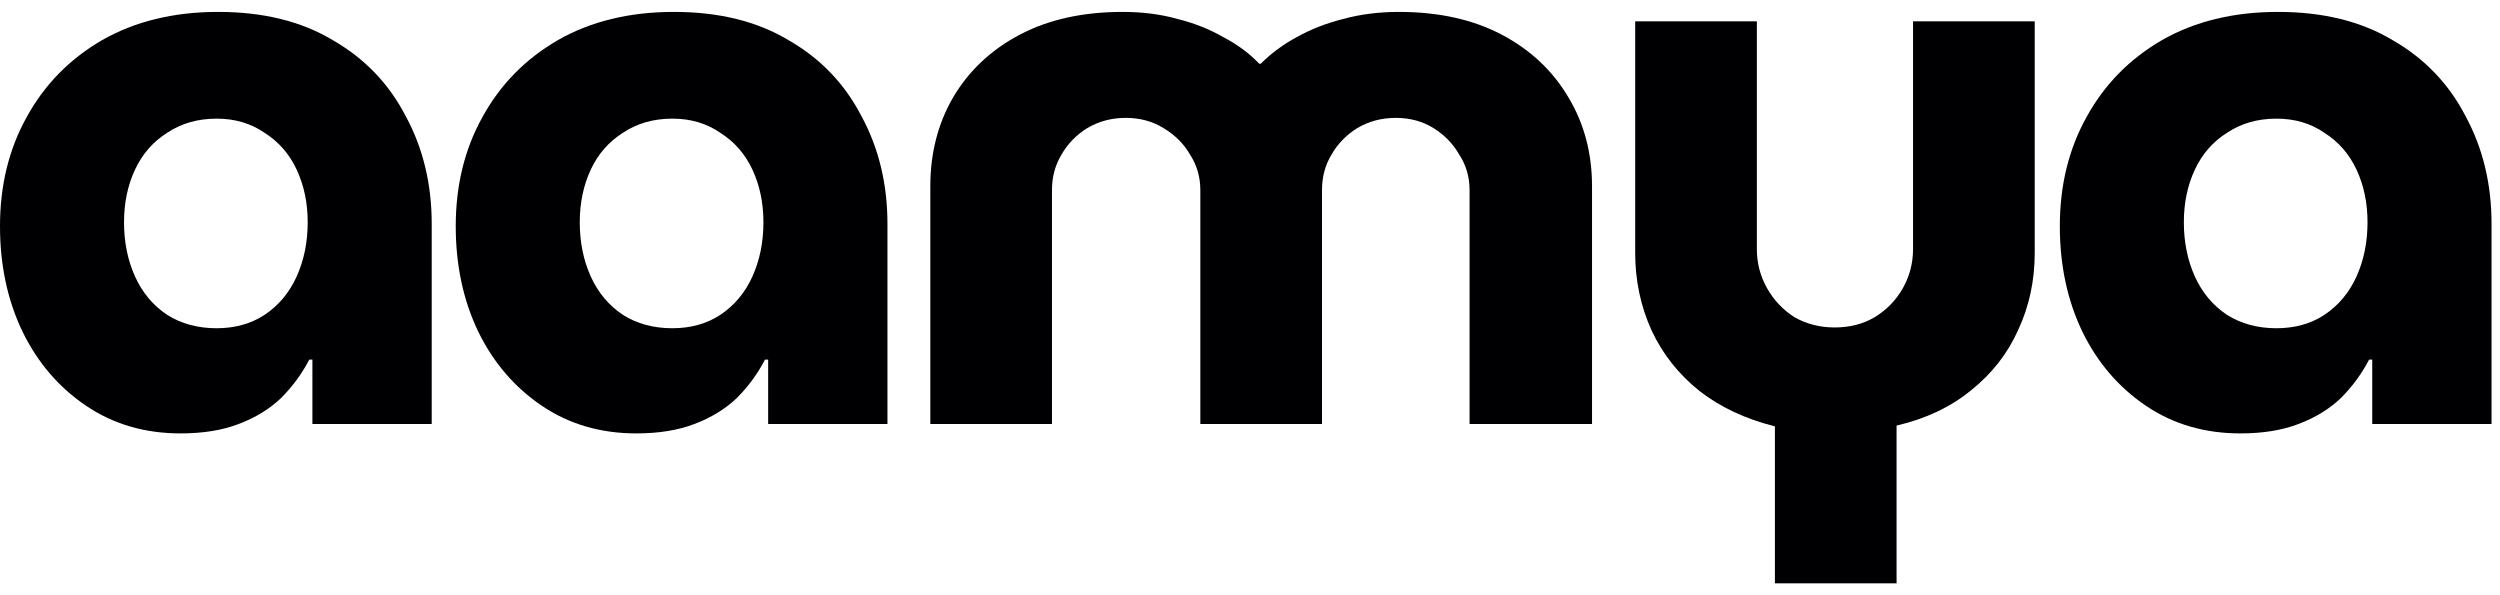
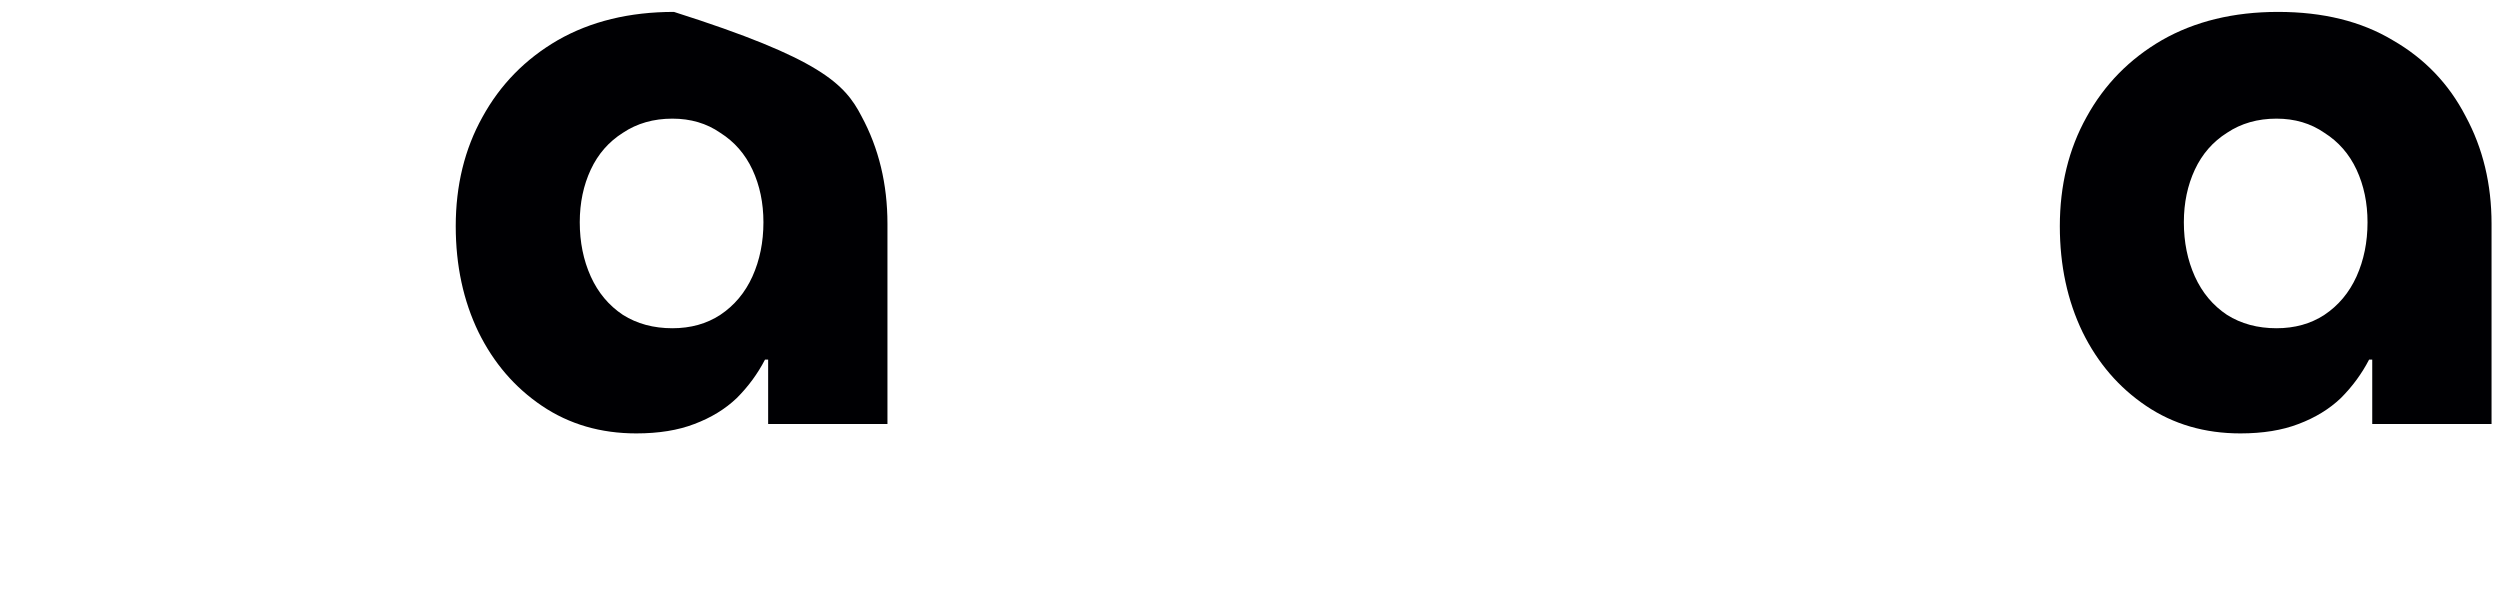
<svg xmlns="http://www.w3.org/2000/svg" width="105" height="25" viewBox="0 0 105 25" fill="none">
  <path d="M94.095 18.203C92.601 18.203 91.282 17.819 90.139 17.049C88.996 16.28 88.106 15.247 87.469 13.95C86.832 12.632 86.513 11.148 86.513 9.5C86.513 7.786 86.887 6.258 87.634 4.918C88.381 3.555 89.436 2.478 90.799 1.687C92.183 0.896 93.81 0.5 95.678 0.5C97.568 0.5 99.172 0.896 100.491 1.687C101.832 2.456 102.854 3.522 103.557 4.885C104.282 6.225 104.645 7.731 104.645 9.401V17.808H99.634V15.104H99.502C99.194 15.698 98.799 16.236 98.315 16.72C97.832 17.181 97.238 17.544 96.535 17.808C95.854 18.071 95.04 18.203 94.095 18.203ZM95.612 13.786C96.381 13.786 97.051 13.599 97.623 13.225C98.216 12.83 98.667 12.291 98.975 11.61C99.282 10.928 99.436 10.17 99.436 9.335C99.436 8.522 99.282 7.786 98.975 7.126C98.667 6.467 98.216 5.951 97.623 5.577C97.051 5.181 96.381 4.983 95.612 4.983C94.821 4.983 94.128 5.181 93.535 5.577C92.942 5.951 92.491 6.467 92.183 7.126C91.876 7.786 91.722 8.522 91.722 9.335C91.722 10.17 91.876 10.928 92.183 11.61C92.491 12.291 92.942 12.83 93.535 13.225C94.128 13.599 94.821 13.786 95.612 13.786Z" fill="#000003" />
-   <path d="M74.546 24.5V17.907C73.315 17.599 72.26 17.105 71.381 16.423C70.502 15.72 69.832 14.874 69.37 13.885C68.909 12.874 68.678 11.786 68.678 10.621V0.896H73.788V10.456C73.788 11.05 73.931 11.599 74.216 12.104C74.502 12.61 74.887 13.017 75.37 13.324C75.876 13.61 76.436 13.753 77.052 13.753C77.689 13.753 78.249 13.61 78.733 13.324C79.238 13.017 79.634 12.61 79.92 12.104C80.205 11.599 80.348 11.05 80.348 10.456V0.896H85.458V10.621C85.458 11.786 85.227 12.863 84.766 13.852C84.326 14.841 83.667 15.687 82.788 16.39C81.931 17.093 80.887 17.588 79.656 17.874V24.5H74.546Z" fill="#000003" />
-   <path d="M39.074 17.808V7.819C39.074 6.434 39.392 5.192 40.029 4.093C40.689 2.973 41.623 2.093 42.832 1.456C44.041 0.819 45.48 0.5 47.15 0.5C47.986 0.5 48.755 0.599 49.458 0.797C50.161 0.973 50.799 1.225 51.37 1.555C51.964 1.863 52.469 2.236 52.887 2.676H52.953C53.392 2.236 53.898 1.863 54.469 1.555C55.062 1.225 55.711 0.973 56.414 0.797C57.139 0.599 57.919 0.5 58.755 0.5C60.425 0.5 61.864 0.819 63.073 1.456C64.282 2.093 65.216 2.973 65.876 4.093C66.535 5.192 66.865 6.434 66.865 7.819V17.808H61.722V7.983C61.722 7.434 61.579 6.94 61.293 6.5C61.029 6.038 60.667 5.665 60.205 5.379C59.744 5.093 59.216 4.951 58.623 4.951C58.029 4.951 57.491 5.093 57.007 5.379C56.546 5.665 56.183 6.038 55.919 6.5C55.656 6.94 55.524 7.434 55.524 7.983V17.808H50.414V7.983C50.414 7.434 50.271 6.94 49.986 6.5C49.722 6.038 49.348 5.665 48.865 5.379C48.403 5.093 47.876 4.951 47.282 4.951C46.689 4.951 46.15 5.093 45.667 5.379C45.205 5.665 44.843 6.038 44.579 6.5C44.315 6.94 44.183 7.434 44.183 7.983V17.808H39.074Z" fill="#000003" />
-   <path d="M26.724 18.203C25.229 18.203 23.91 17.819 22.767 17.049C21.625 16.28 20.735 15.247 20.097 13.95C19.46 12.632 19.141 11.148 19.141 9.5C19.141 7.786 19.515 6.258 20.262 4.918C21.009 3.555 22.064 2.478 23.427 1.687C24.811 0.896 26.438 0.5 28.306 0.5C30.196 0.5 31.8 0.896 33.119 1.687C34.46 2.456 35.482 3.522 36.185 4.885C36.91 6.225 37.273 7.731 37.273 9.401V17.808H32.262V15.104H32.13C31.822 15.698 31.427 16.236 30.943 16.72C30.46 17.181 29.866 17.544 29.163 17.808C28.482 18.071 27.669 18.203 26.724 18.203ZM28.24 13.786C29.009 13.786 29.68 13.599 30.251 13.225C30.844 12.83 31.295 12.291 31.603 11.61C31.91 10.928 32.064 10.17 32.064 9.335C32.064 8.522 31.91 7.786 31.603 7.126C31.295 6.467 30.844 5.951 30.251 5.577C29.68 5.181 29.009 4.983 28.24 4.983C27.449 4.983 26.756 5.181 26.163 5.577C25.57 5.951 25.119 6.467 24.811 7.126C24.504 7.786 24.35 8.522 24.35 9.335C24.35 10.17 24.504 10.928 24.811 11.61C25.119 12.291 25.57 12.83 26.163 13.225C26.756 13.599 27.449 13.786 28.24 13.786Z" fill="#000003" />
-   <path d="M7.582 18.203C6.088 18.203 4.769 17.819 3.626 17.049C2.483 16.28 1.593 15.247 0.956 13.95C0.319 12.632 0 11.148 0 9.5C0 7.786 0.374 6.258 1.121 4.918C1.868 3.555 2.923 2.478 4.286 1.687C5.67 0.896 7.297 0.5 9.165 0.5C11.055 0.5 12.659 0.896 13.978 1.687C15.319 2.456 16.34 3.522 17.044 4.885C17.769 6.225 18.132 7.731 18.132 9.401V17.808H13.121V15.104H12.989C12.681 15.698 12.286 16.236 11.802 16.72C11.319 17.181 10.725 17.544 10.022 17.808C9.341 18.071 8.527 18.203 7.582 18.203ZM9.099 13.786C9.868 13.786 10.538 13.599 11.11 13.225C11.703 12.83 12.154 12.291 12.461 11.61C12.769 10.928 12.923 10.17 12.923 9.335C12.923 8.522 12.769 7.786 12.461 7.126C12.154 6.467 11.703 5.951 11.11 5.577C10.538 5.181 9.868 4.983 9.099 4.983C8.308 4.983 7.615 5.181 7.022 5.577C6.429 5.951 5.978 6.467 5.67 7.126C5.363 7.786 5.209 8.522 5.209 9.335C5.209 10.17 5.363 10.928 5.67 11.61C5.978 12.291 6.429 12.83 7.022 13.225C7.615 13.599 8.308 13.786 9.099 13.786Z" fill="#000003" />
+   <path d="M26.724 18.203C25.229 18.203 23.91 17.819 22.767 17.049C21.625 16.28 20.735 15.247 20.097 13.95C19.46 12.632 19.141 11.148 19.141 9.5C19.141 7.786 19.515 6.258 20.262 4.918C21.009 3.555 22.064 2.478 23.427 1.687C24.811 0.896 26.438 0.5 28.306 0.5C34.46 2.456 35.482 3.522 36.185 4.885C36.91 6.225 37.273 7.731 37.273 9.401V17.808H32.262V15.104H32.13C31.822 15.698 31.427 16.236 30.943 16.72C30.46 17.181 29.866 17.544 29.163 17.808C28.482 18.071 27.669 18.203 26.724 18.203ZM28.24 13.786C29.009 13.786 29.68 13.599 30.251 13.225C30.844 12.83 31.295 12.291 31.603 11.61C31.91 10.928 32.064 10.17 32.064 9.335C32.064 8.522 31.91 7.786 31.603 7.126C31.295 6.467 30.844 5.951 30.251 5.577C29.68 5.181 29.009 4.983 28.24 4.983C27.449 4.983 26.756 5.181 26.163 5.577C25.57 5.951 25.119 6.467 24.811 7.126C24.504 7.786 24.35 8.522 24.35 9.335C24.35 10.17 24.504 10.928 24.811 11.61C25.119 12.291 25.57 12.83 26.163 13.225C26.756 13.599 27.449 13.786 28.24 13.786Z" fill="#000003" />
</svg>